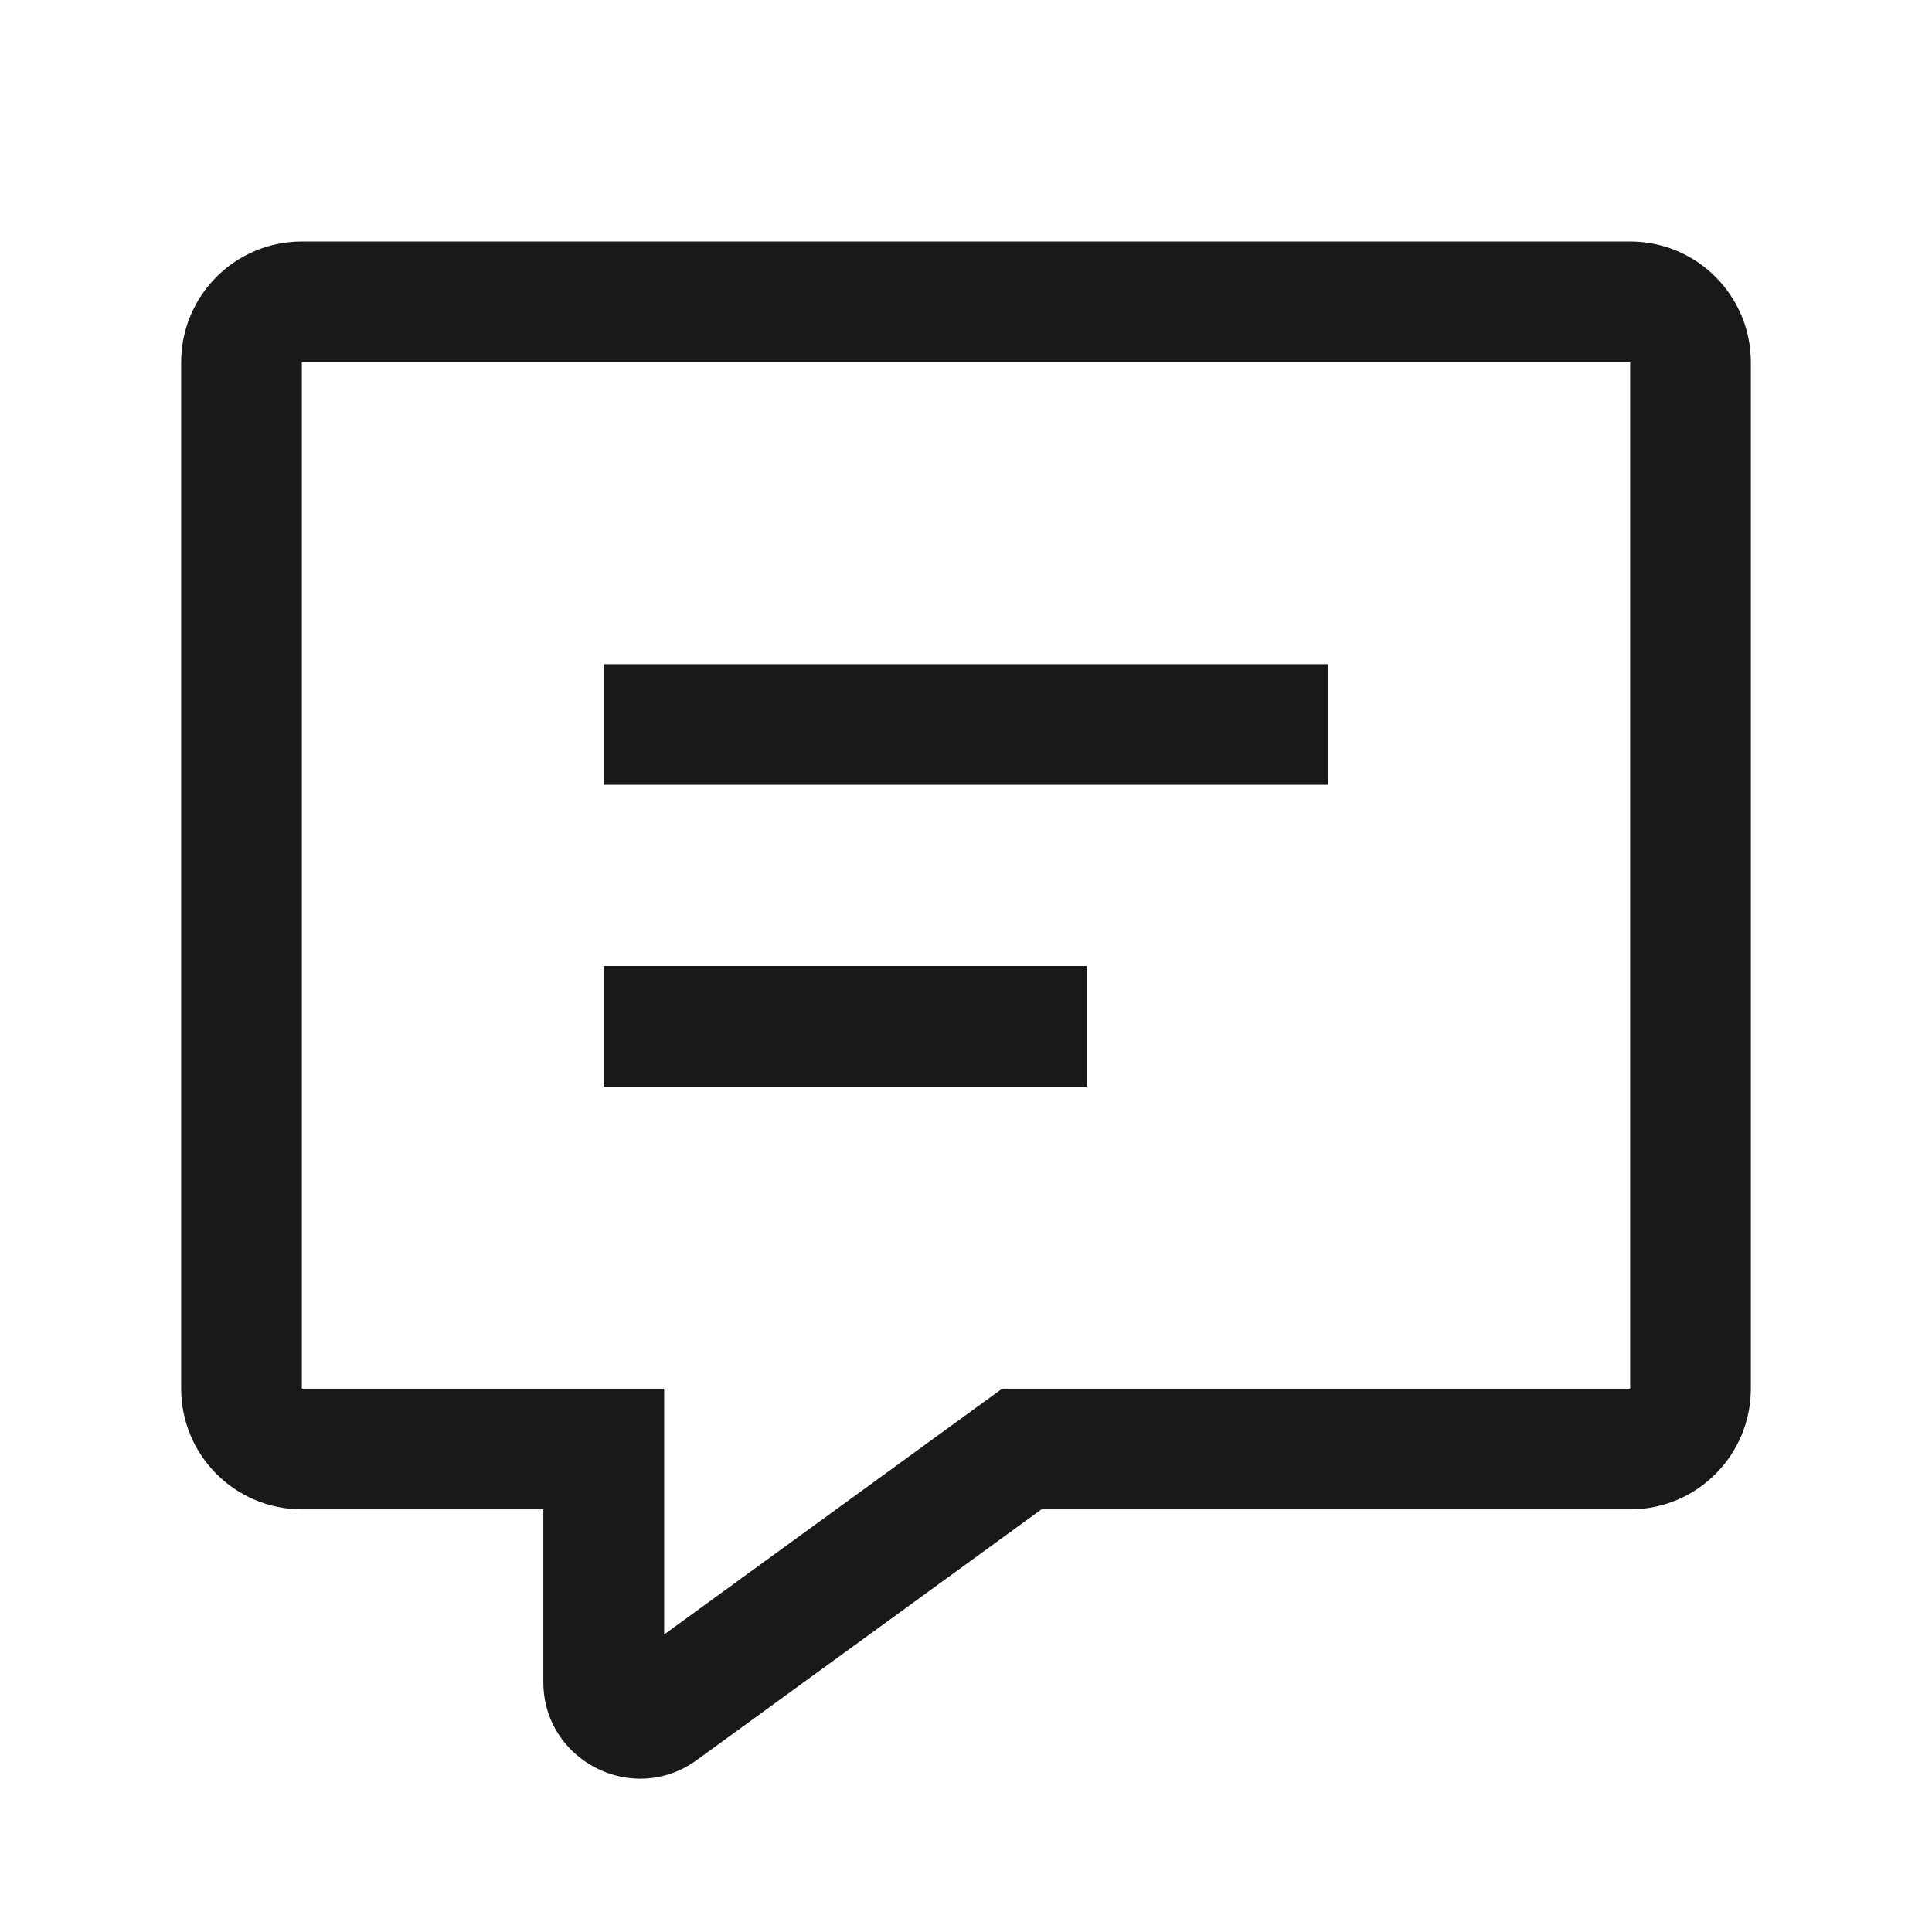
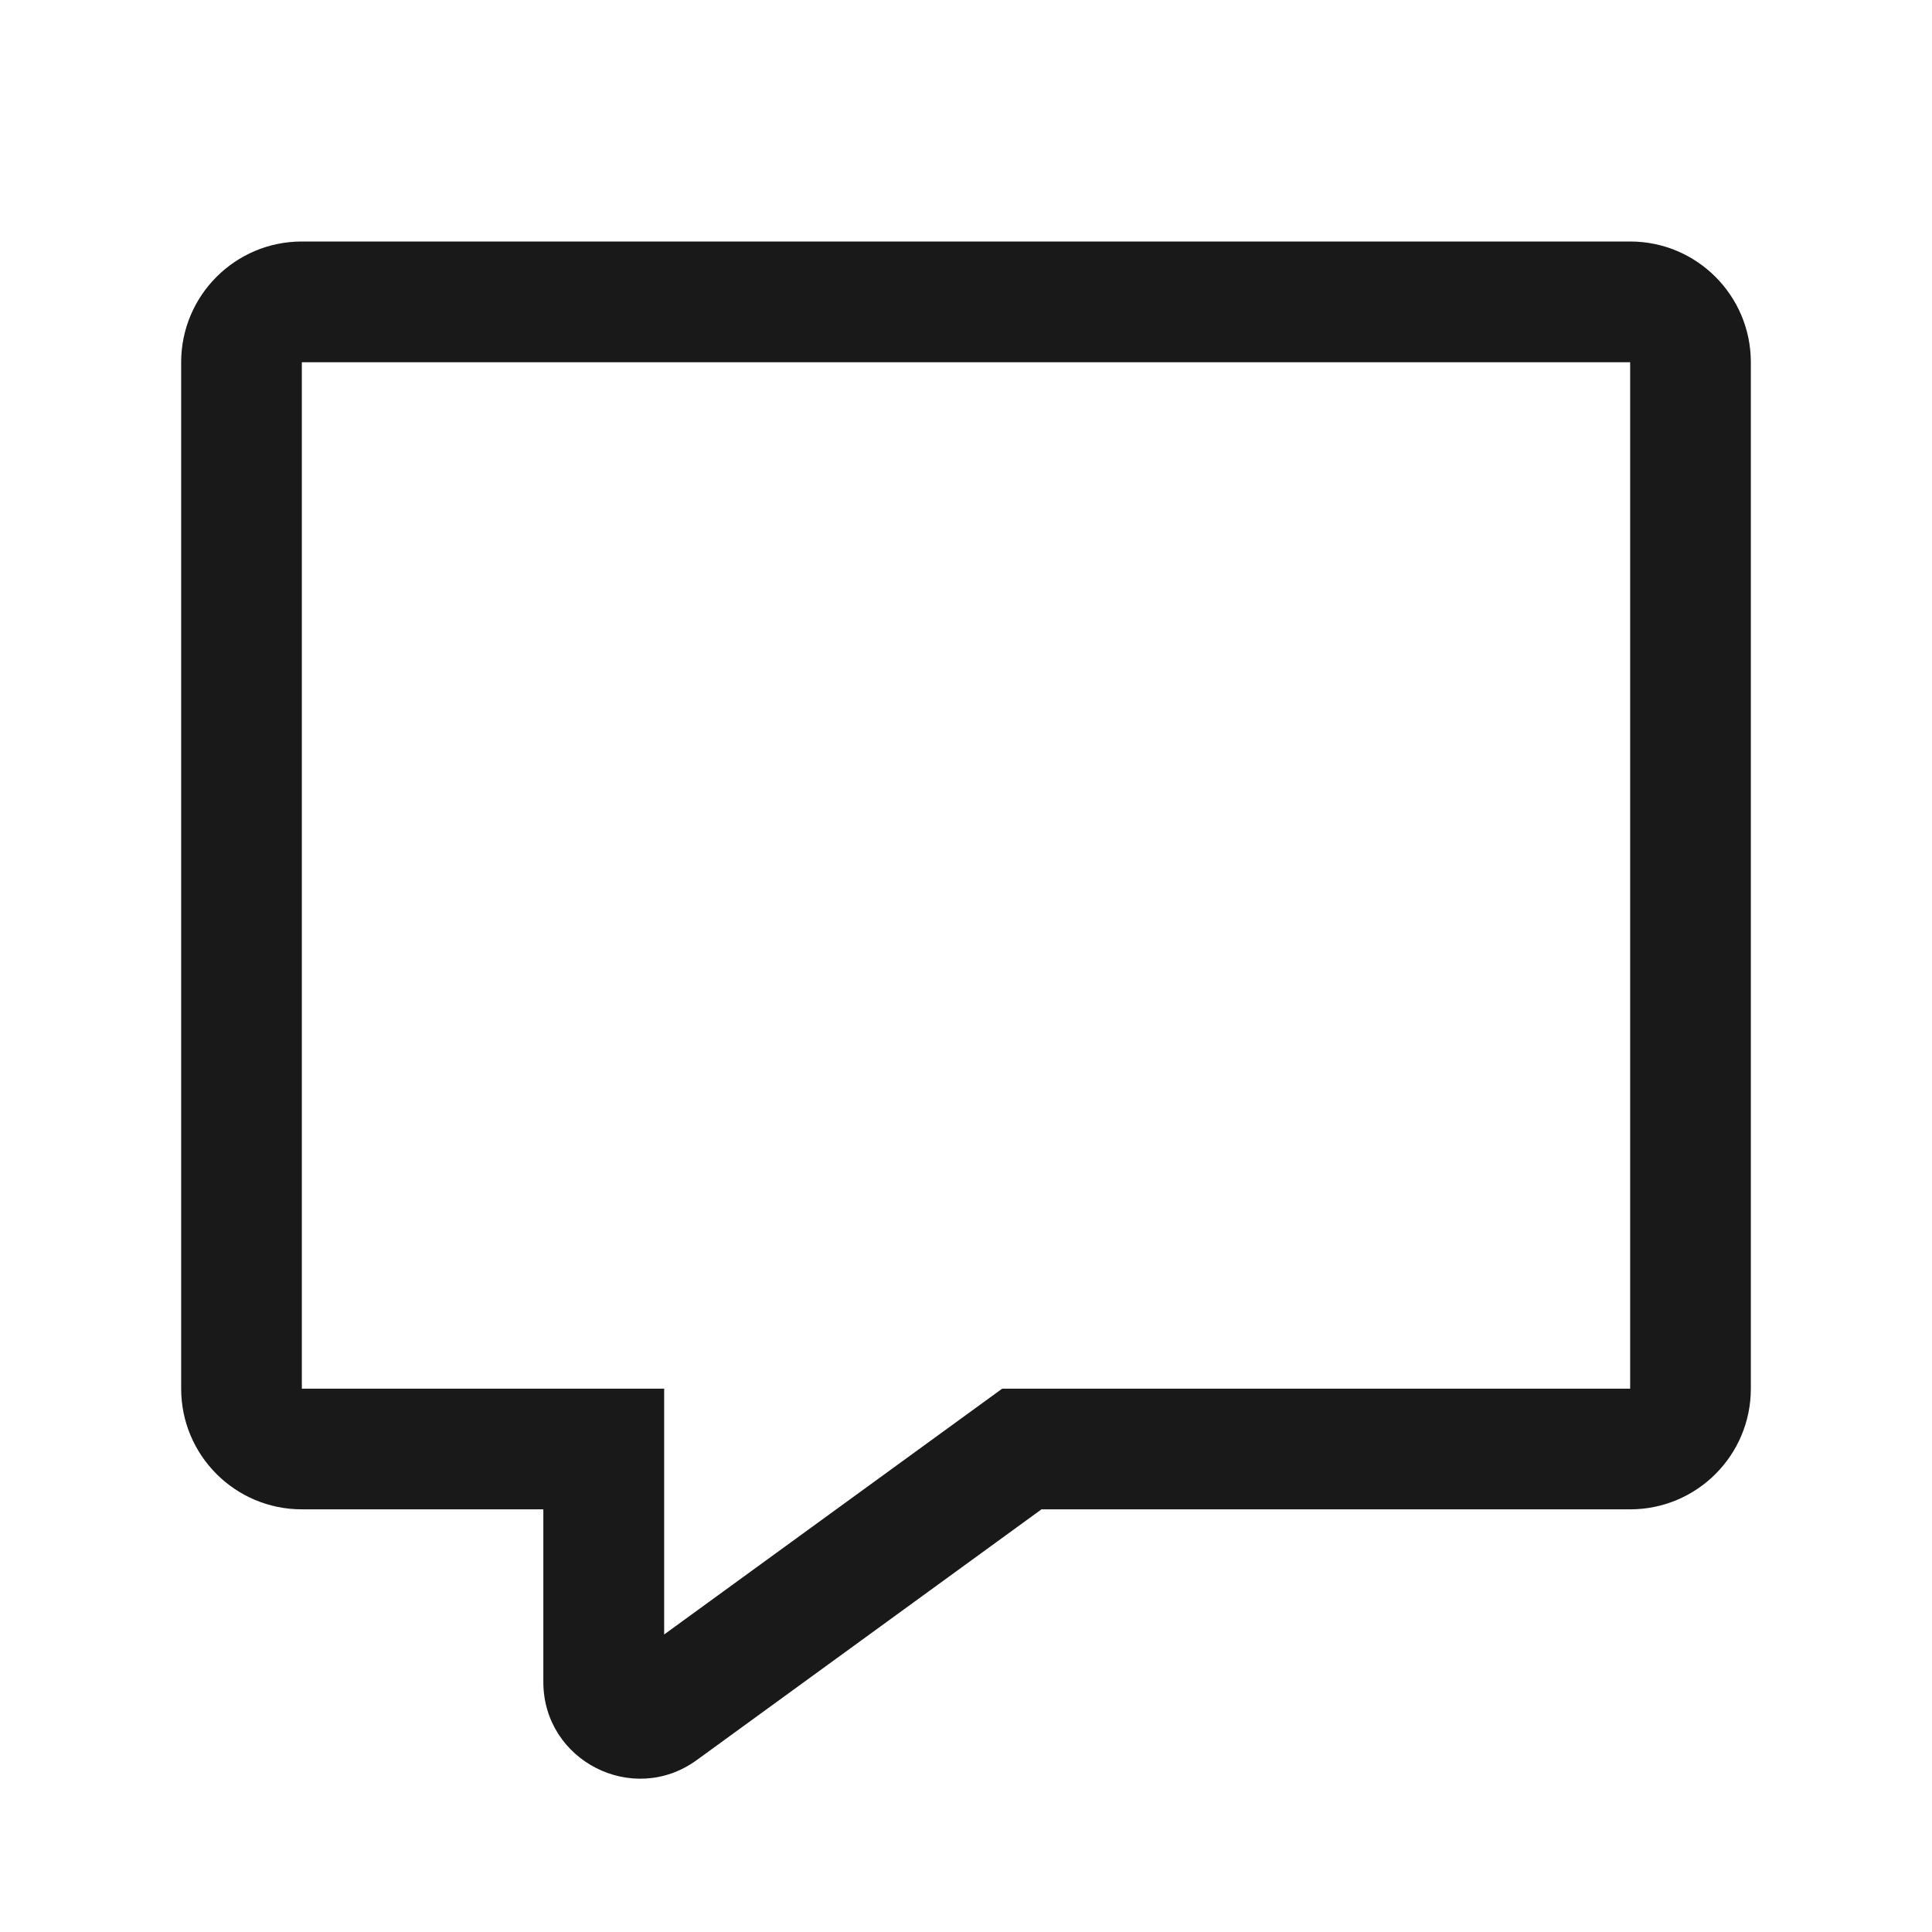
<svg xmlns="http://www.w3.org/2000/svg" width="26" height="26" viewBox="0 0 26 26" fill="none">
  <g id="èç³»æä»¬">
    <g id="Vector">
      <path fill-rule="evenodd" clip-rule="evenodd" d="M8.938 18.688V21.996L13.487 18.688H21.938V4.875L4.062 4.875V18.688H8.938ZM9.377 23.686C8.518 24.311 7.312 23.697 7.312 22.635V20.312H4.062C3.165 20.312 2.438 19.585 2.438 18.688V4.875C2.438 3.978 3.165 3.25 4.062 3.25H21.938C22.835 3.25 23.562 3.978 23.562 4.875V18.688C23.562 19.585 22.835 20.312 21.938 20.312H14.016L9.377 23.686Z" fill="black" fill-opacity="0.9" style="fill:black;fill-opacity:0.9;" />
-       <path fill-rule="evenodd" clip-rule="evenodd" d="M17.875 10.562H8.125V8.938H17.875V10.562Z" fill="black" fill-opacity="0.9" style="fill:black;fill-opacity:0.9;" />
-       <path fill-rule="evenodd" clip-rule="evenodd" d="M14.625 14.625H8.125V13H14.625V14.625Z" fill="black" fill-opacity="0.9" style="fill:black;fill-opacity:0.9;" />
    </g>
  </g>
</svg>